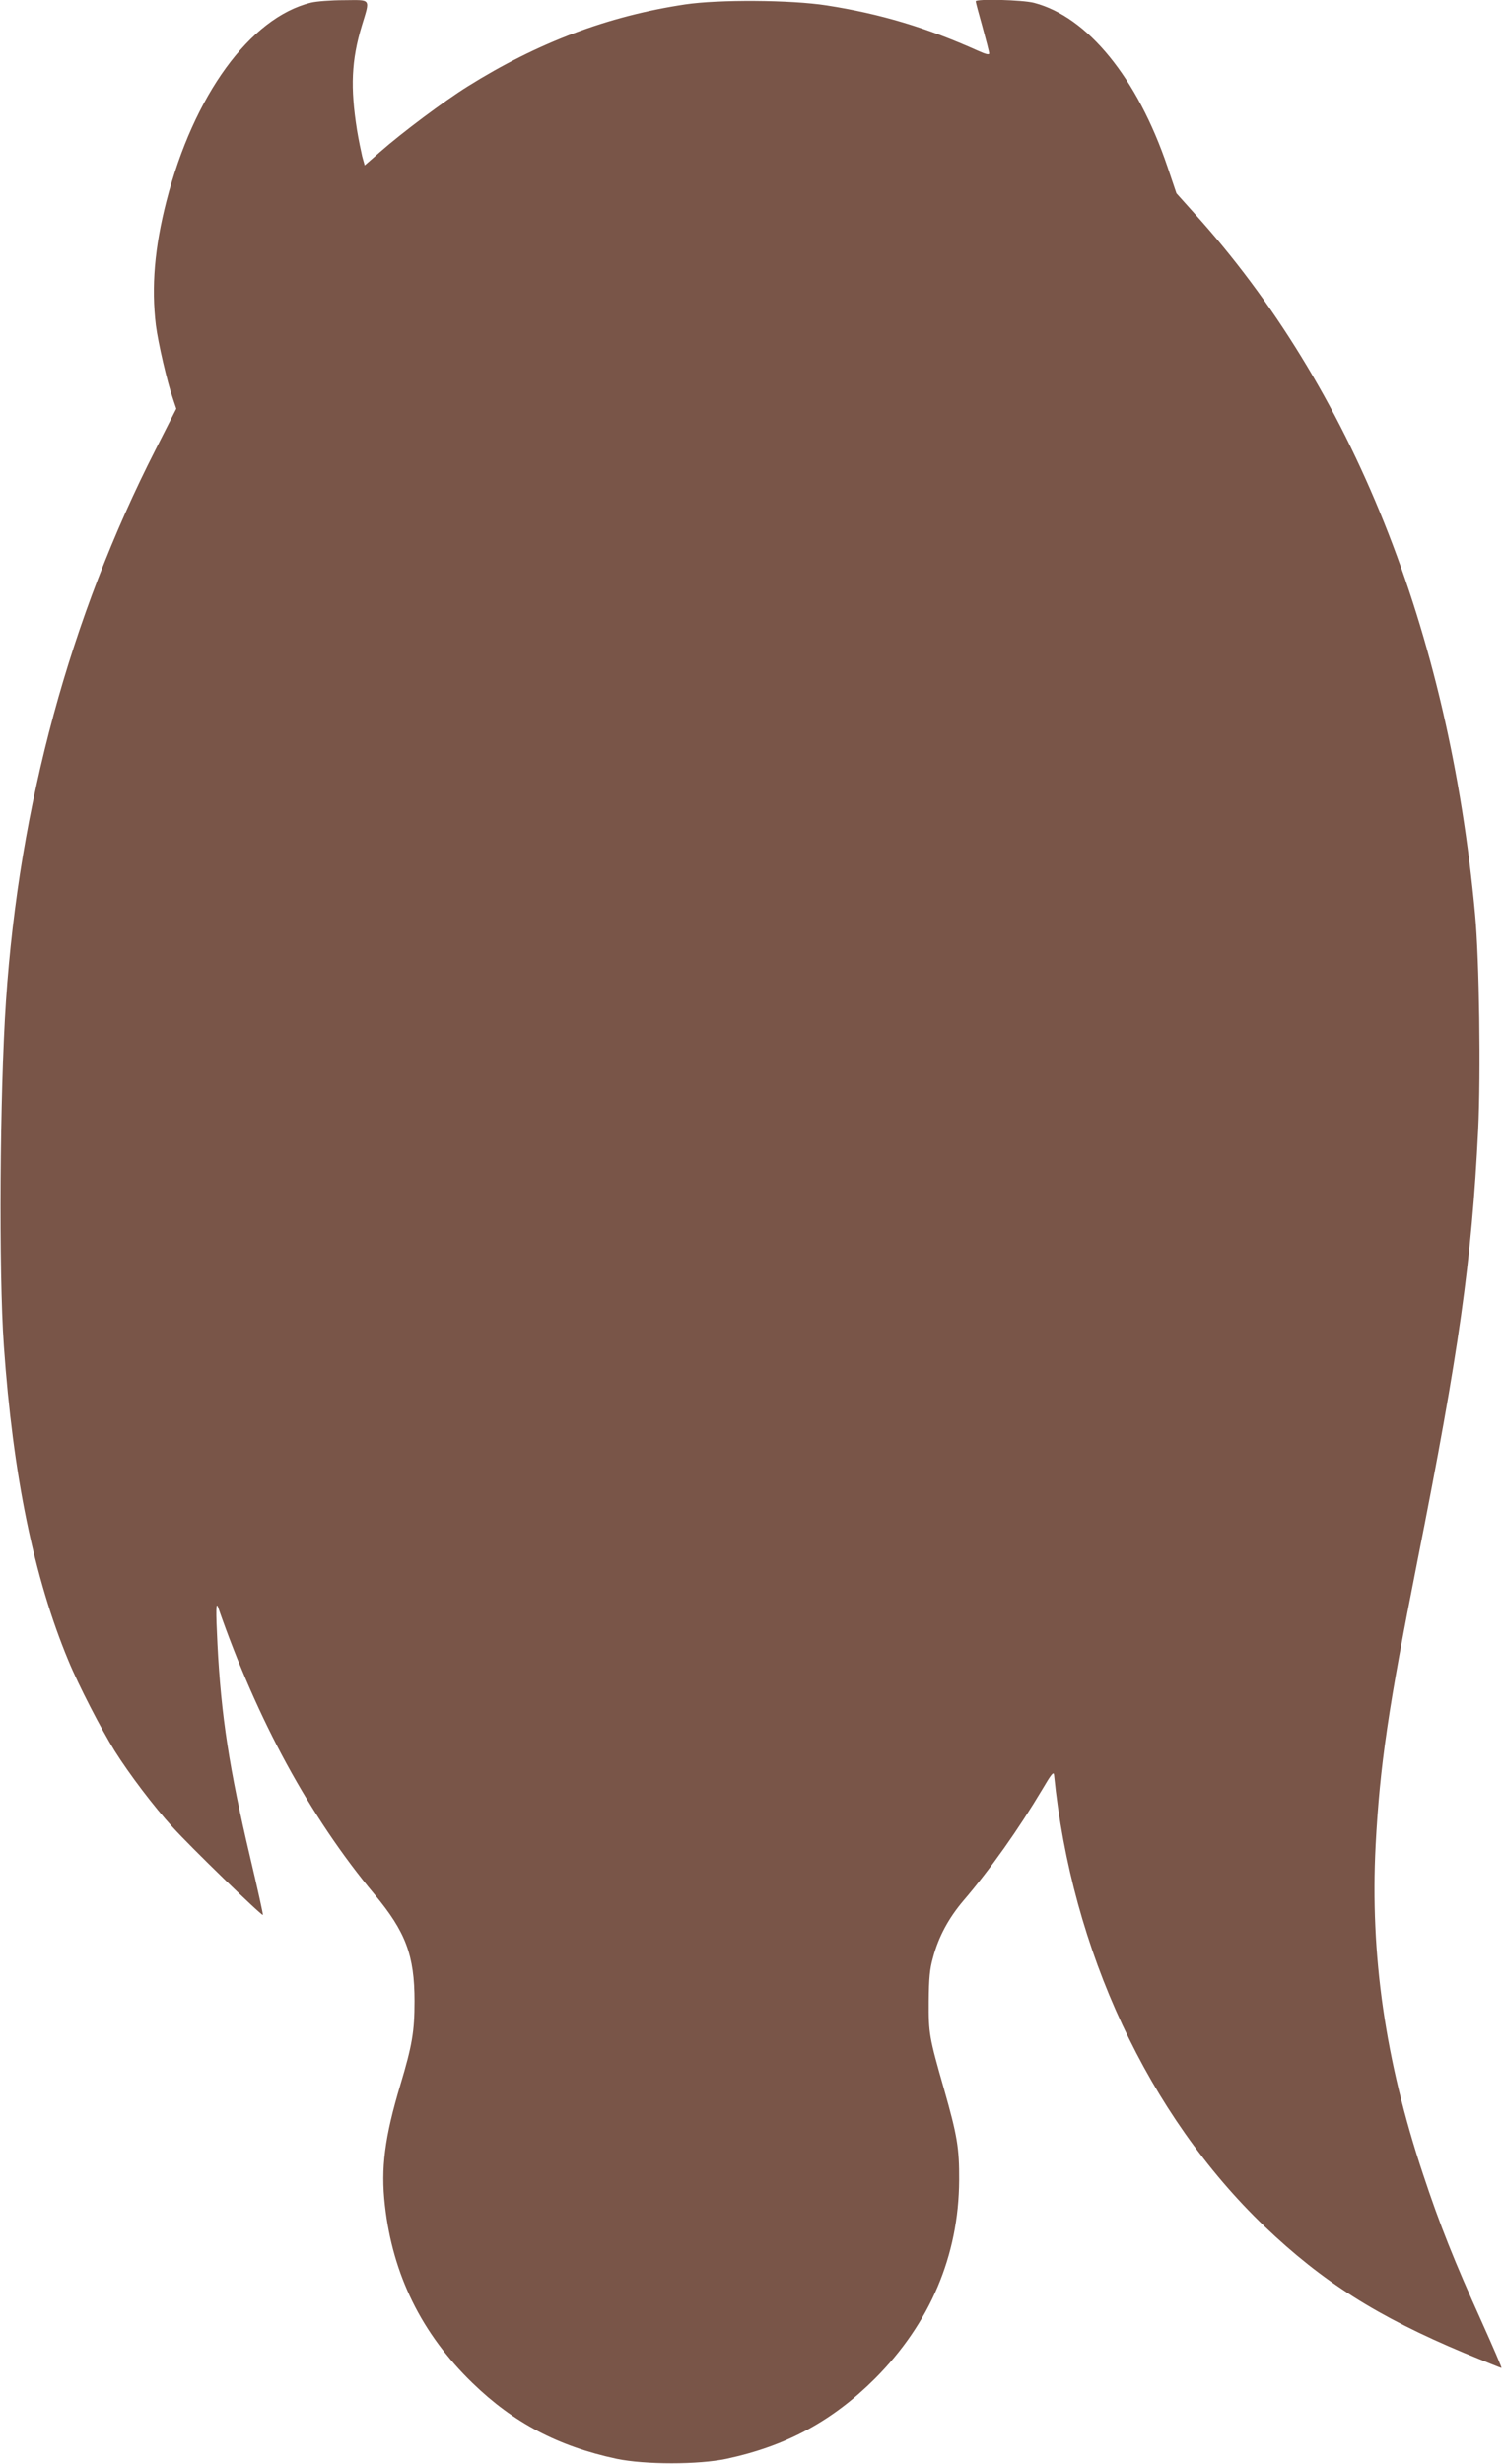
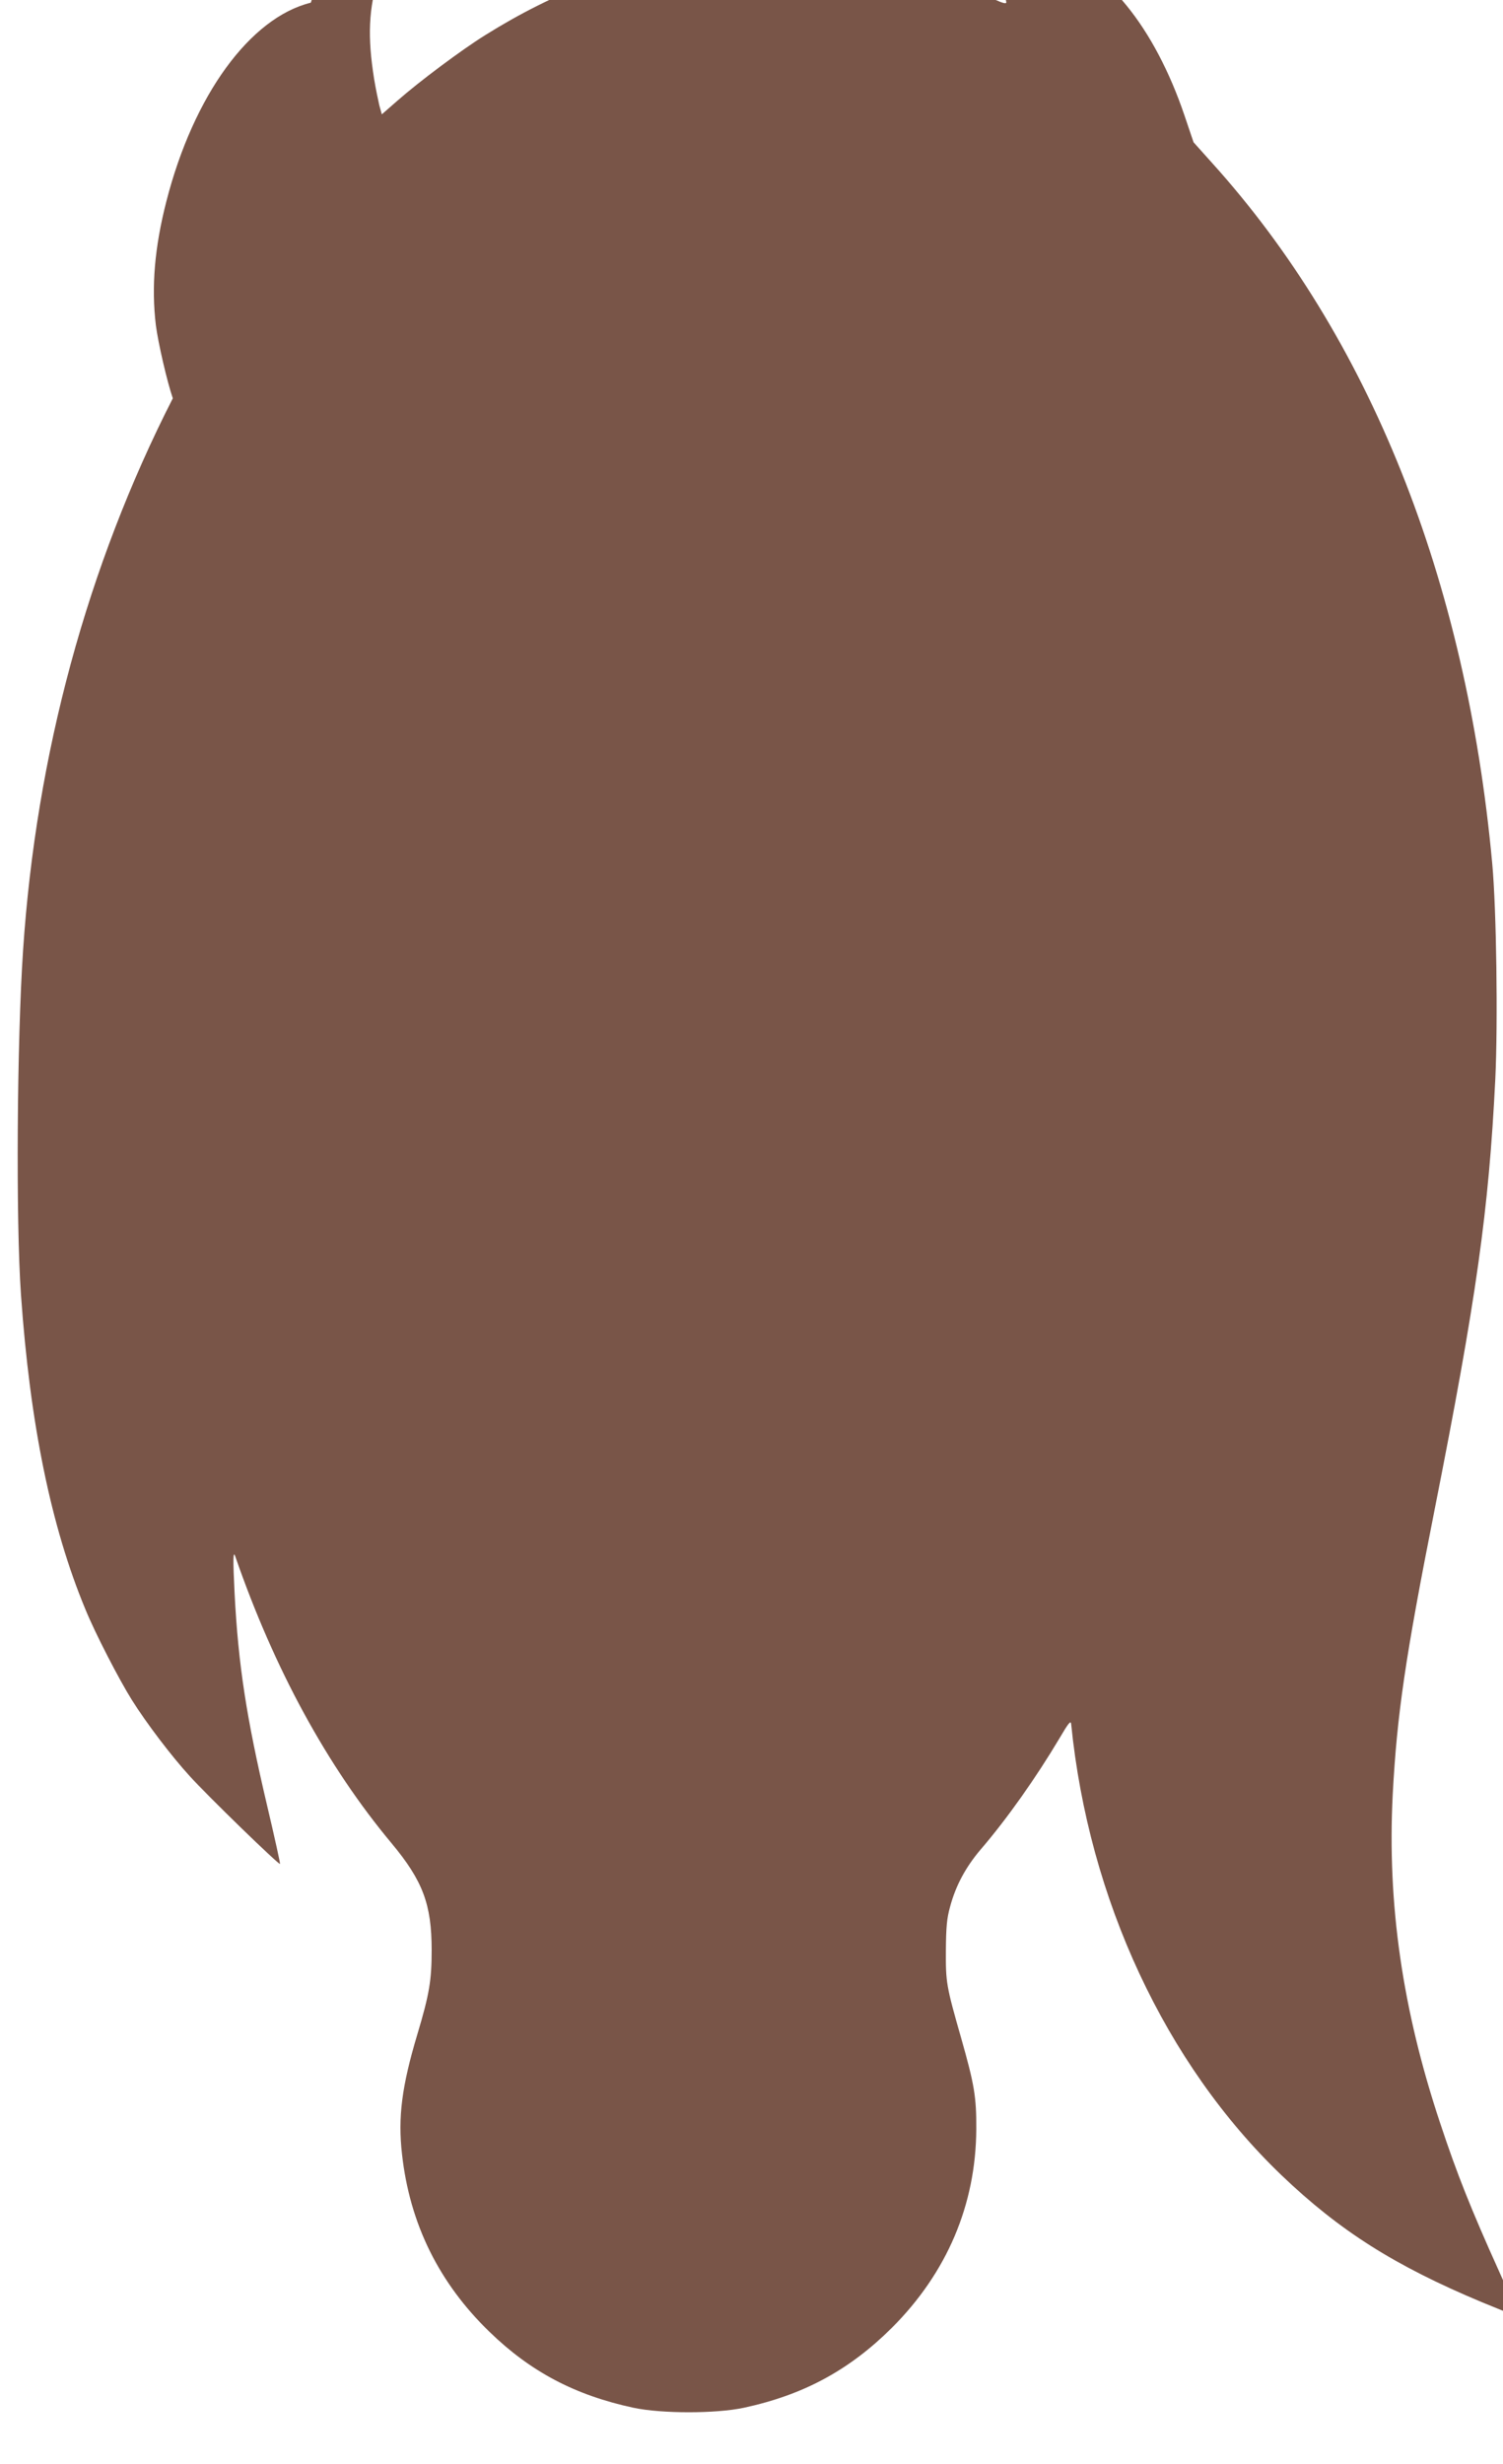
<svg xmlns="http://www.w3.org/2000/svg" version="1.0" width="781pt" height="1280pt" viewBox="0 0 781 1280" preserveAspectRatio="xMidYMid meet">
  <g transform="translate(0,1280) scale(0.1,-0.1)" fill="#795548" stroke="none">
-     <path d="M1615 12786 c-316 -78 -609 -481 -750 -1030 -62 -242 -79 -446 -55 -646 12 -92 58 -292 88 -379 l18 -54 -107 -211 c-445 -872 -710 -1850 -778 -2866 -32 -473 -38 -1410 -11 -1790 47 -671 156 -1205 335 -1635 52 -127 174 -363 241 -470 76 -121 205 -291 301 -396 90 -100 463 -462 469 -456 2 2 -28 138 -67 303 -107 454 -150 731 -169 1103 -9 179 -8 226 4 190 202 -583 477 -1088 812 -1489 162 -195 208 -316 208 -555 0 -157 -12 -229 -74 -436 -81 -270 -102 -431 -80 -624 40 -361 192 -669 455 -923 213 -207 445 -329 748 -394 147 -31 427 -31 573 0 311 67 549 196 770 416 286 286 436 639 438 1031 1 168 -10 232 -79 475 -77 269 -80 287 -79 455 1 119 5 166 22 226 29 109 81 205 158 296 140 163 289 375 410 578 47 80 59 95 61 75 91 -910 490 -1766 1093 -2344 302 -289 590 -471 1040 -659 102 -42 188 -77 192 -77 3 0 -43 107 -102 238 -144 319 -218 504 -305 767 -197 590 -276 1142 -247 1709 22 414 65 710 217 1476 218 1101 282 1556 316 2240 14 294 6 882 -16 1120 -136 1479 -639 2735 -1457 3640 l-95 106 -47 139 c-156 460 -414 777 -692 850 -60 16 -304 22 -304 8 0 -5 16 -64 35 -132 19 -69 35 -131 35 -138 0 -9 -17 -5 -57 13 -269 121 -511 193 -788 236 -187 29 -561 31 -735 5 -400 -60 -766 -198 -1130 -426 -122 -76 -340 -239 -455 -340 l-80 -70 -13 47 c-6 26 -19 88 -27 137 -35 221 -29 362 25 541 44 145 51 134 -92 133 -68 0 -145 -6 -173 -13z" />
+     <path d="M1615 12786 c-316 -78 -609 -481 -750 -1030 -62 -242 -79 -446 -55 -646 12 -92 58 -292 88 -379 c-445 -872 -710 -1850 -778 -2866 -32 -473 -38 -1410 -11 -1790 47 -671 156 -1205 335 -1635 52 -127 174 -363 241 -470 76 -121 205 -291 301 -396 90 -100 463 -462 469 -456 2 2 -28 138 -67 303 -107 454 -150 731 -169 1103 -9 179 -8 226 4 190 202 -583 477 -1088 812 -1489 162 -195 208 -316 208 -555 0 -157 -12 -229 -74 -436 -81 -270 -102 -431 -80 -624 40 -361 192 -669 455 -923 213 -207 445 -329 748 -394 147 -31 427 -31 573 0 311 67 549 196 770 416 286 286 436 639 438 1031 1 168 -10 232 -79 475 -77 269 -80 287 -79 455 1 119 5 166 22 226 29 109 81 205 158 296 140 163 289 375 410 578 47 80 59 95 61 75 91 -910 490 -1766 1093 -2344 302 -289 590 -471 1040 -659 102 -42 188 -77 192 -77 3 0 -43 107 -102 238 -144 319 -218 504 -305 767 -197 590 -276 1142 -247 1709 22 414 65 710 217 1476 218 1101 282 1556 316 2240 14 294 6 882 -16 1120 -136 1479 -639 2735 -1457 3640 l-95 106 -47 139 c-156 460 -414 777 -692 850 -60 16 -304 22 -304 8 0 -5 16 -64 35 -132 19 -69 35 -131 35 -138 0 -9 -17 -5 -57 13 -269 121 -511 193 -788 236 -187 29 -561 31 -735 5 -400 -60 -766 -198 -1130 -426 -122 -76 -340 -239 -455 -340 l-80 -70 -13 47 c-6 26 -19 88 -27 137 -35 221 -29 362 25 541 44 145 51 134 -92 133 -68 0 -145 -6 -173 -13z" />
  </g>
</svg>